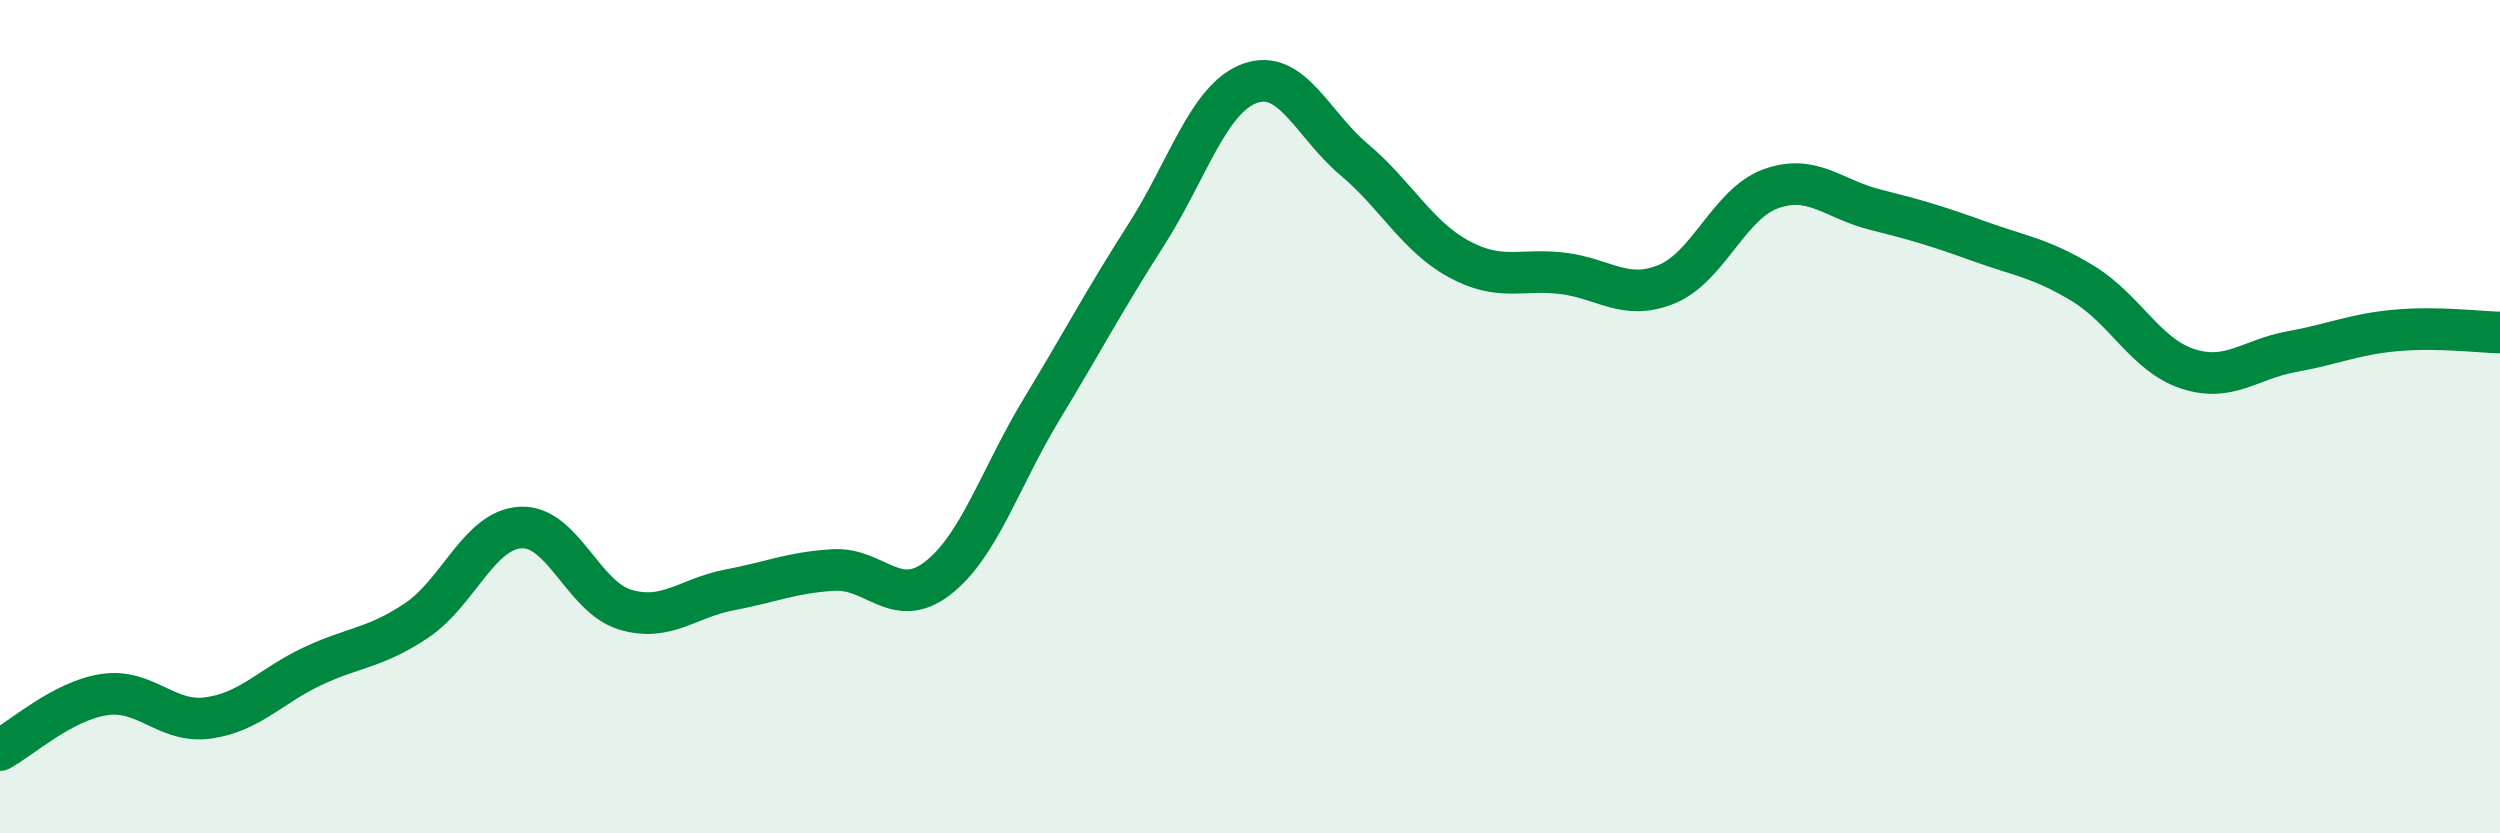
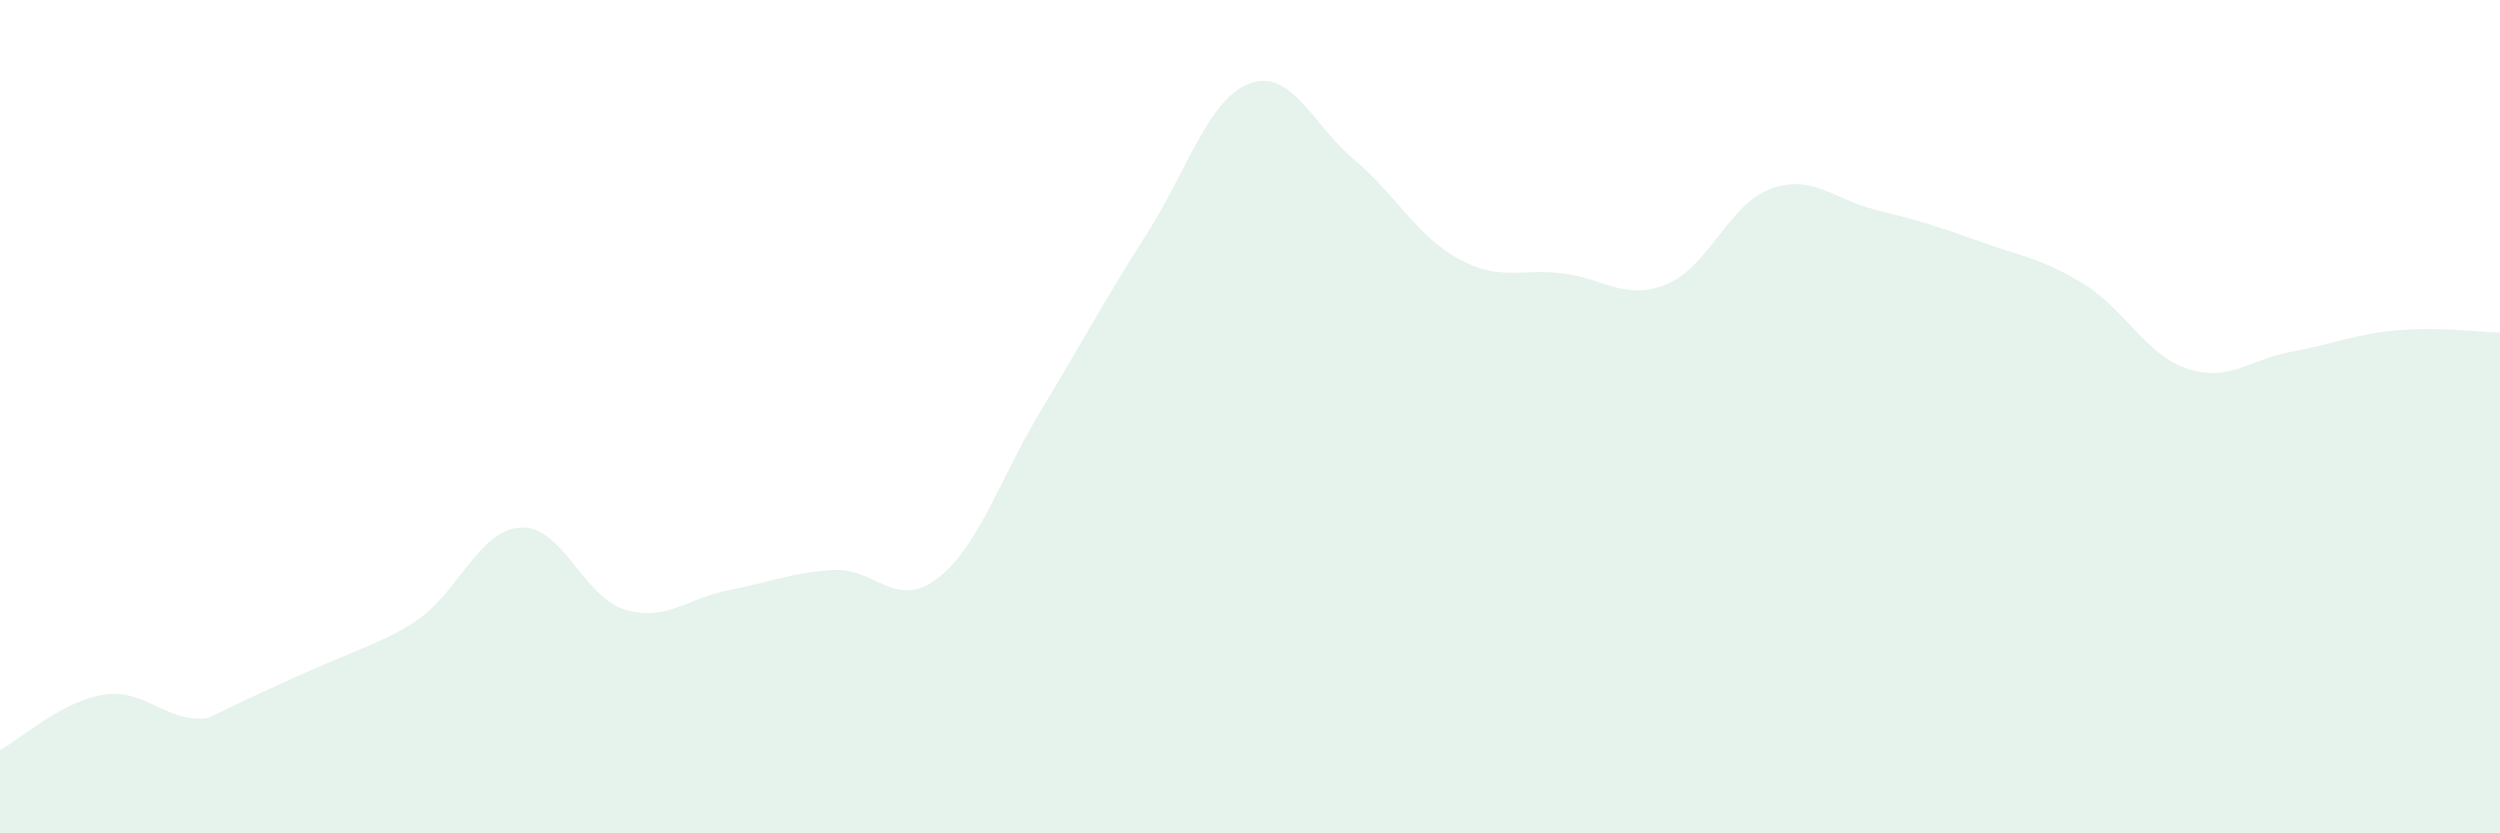
<svg xmlns="http://www.w3.org/2000/svg" width="60" height="20" viewBox="0 0 60 20">
-   <path d="M 0,18 C 0.5,17.73 1.5,16.82 2.5,16.67 C 3.5,16.52 4,17.37 5,17.23 C 6,17.09 6.5,16.46 7.5,15.99 C 8.5,15.52 9,15.56 10,14.89 C 11,14.22 11.5,12.71 12.5,12.66 C 13.5,12.61 14,14.33 15,14.63 C 16,14.93 16.5,14.35 17.5,14.16 C 18.5,13.97 19,13.74 20,13.68 C 21,13.62 21.5,14.65 22.5,13.88 C 23.5,13.11 24,11.47 25,9.82 C 26,8.17 26.5,7.21 27.5,5.65 C 28.5,4.09 29,2.36 30,2 C 31,1.64 31.5,2.99 32.5,3.83 C 33.5,4.67 34,5.66 35,6.21 C 36,6.76 36.5,6.44 37.5,6.56 C 38.5,6.68 39,7.23 40,6.82 C 41,6.41 41.5,4.89 42.5,4.53 C 43.5,4.17 44,4.78 45,5.03 C 46,5.28 46.5,5.43 47.5,5.79 C 48.5,6.15 49,6.2 50,6.81 C 51,7.42 51.5,8.52 52.5,8.85 C 53.5,9.18 54,8.62 55,8.44 C 56,8.26 56.5,8.02 57.5,7.93 C 58.5,7.84 59.5,7.97 60,7.98L60 20L0 20Z" fill="#008740" opacity="0.1" stroke-linecap="round" stroke-linejoin="round" />
-   <path d="M 0,18 C 0.5,17.73 1.5,16.82 2.5,16.67 C 3.5,16.52 4,17.37 5,17.23 C 6,17.09 6.5,16.46 7.5,15.99 C 8.5,15.52 9,15.56 10,14.89 C 11,14.22 11.5,12.71 12.5,12.66 C 13.5,12.61 14,14.33 15,14.63 C 16,14.93 16.5,14.35 17.5,14.16 C 18.5,13.97 19,13.74 20,13.68 C 21,13.62 21.5,14.65 22.5,13.88 C 23.5,13.11 24,11.47 25,9.82 C 26,8.17 26.5,7.21 27.5,5.65 C 28.5,4.09 29,2.36 30,2 C 31,1.64 31.5,2.99 32.5,3.83 C 33.5,4.67 34,5.66 35,6.21 C 36,6.76 36.5,6.44 37.5,6.56 C 38.5,6.68 39,7.23 40,6.82 C 41,6.41 41.5,4.89 42.5,4.53 C 43.5,4.17 44,4.78 45,5.03 C 46,5.28 46.5,5.43 47.5,5.79 C 48.5,6.15 49,6.2 50,6.81 C 51,7.42 51.5,8.52 52.5,8.85 C 53.5,9.18 54,8.62 55,8.44 C 56,8.26 56.5,8.02 57.5,7.93 C 58.5,7.84 59.5,7.97 60,7.98" stroke="#008740" stroke-width="1" fill="none" stroke-linecap="round" stroke-linejoin="round" />
+   <path d="M 0,18 C 0.5,17.73 1.5,16.82 2.5,16.67 C 3.5,16.52 4,17.37 5,17.23 C 8.5,15.52 9,15.56 10,14.89 C 11,14.22 11.5,12.71 12.5,12.66 C 13.5,12.61 14,14.33 15,14.63 C 16,14.93 16.5,14.35 17.5,14.16 C 18.5,13.97 19,13.74 20,13.68 C 21,13.62 21.5,14.65 22.5,13.88 C 23.5,13.11 24,11.47 25,9.82 C 26,8.17 26.5,7.21 27.5,5.65 C 28.5,4.09 29,2.36 30,2 C 31,1.64 31.5,2.99 32.5,3.83 C 33.5,4.67 34,5.66 35,6.21 C 36,6.76 36.5,6.44 37.5,6.56 C 38.5,6.68 39,7.23 40,6.82 C 41,6.41 41.5,4.89 42.5,4.53 C 43.5,4.17 44,4.78 45,5.03 C 46,5.28 46.5,5.43 47.5,5.79 C 48.5,6.15 49,6.2 50,6.81 C 51,7.42 51.5,8.52 52.5,8.85 C 53.5,9.18 54,8.62 55,8.44 C 56,8.26 56.5,8.02 57.5,7.93 C 58.5,7.84 59.5,7.97 60,7.98L60 20L0 20Z" fill="#008740" opacity="0.1" stroke-linecap="round" stroke-linejoin="round" />
</svg>